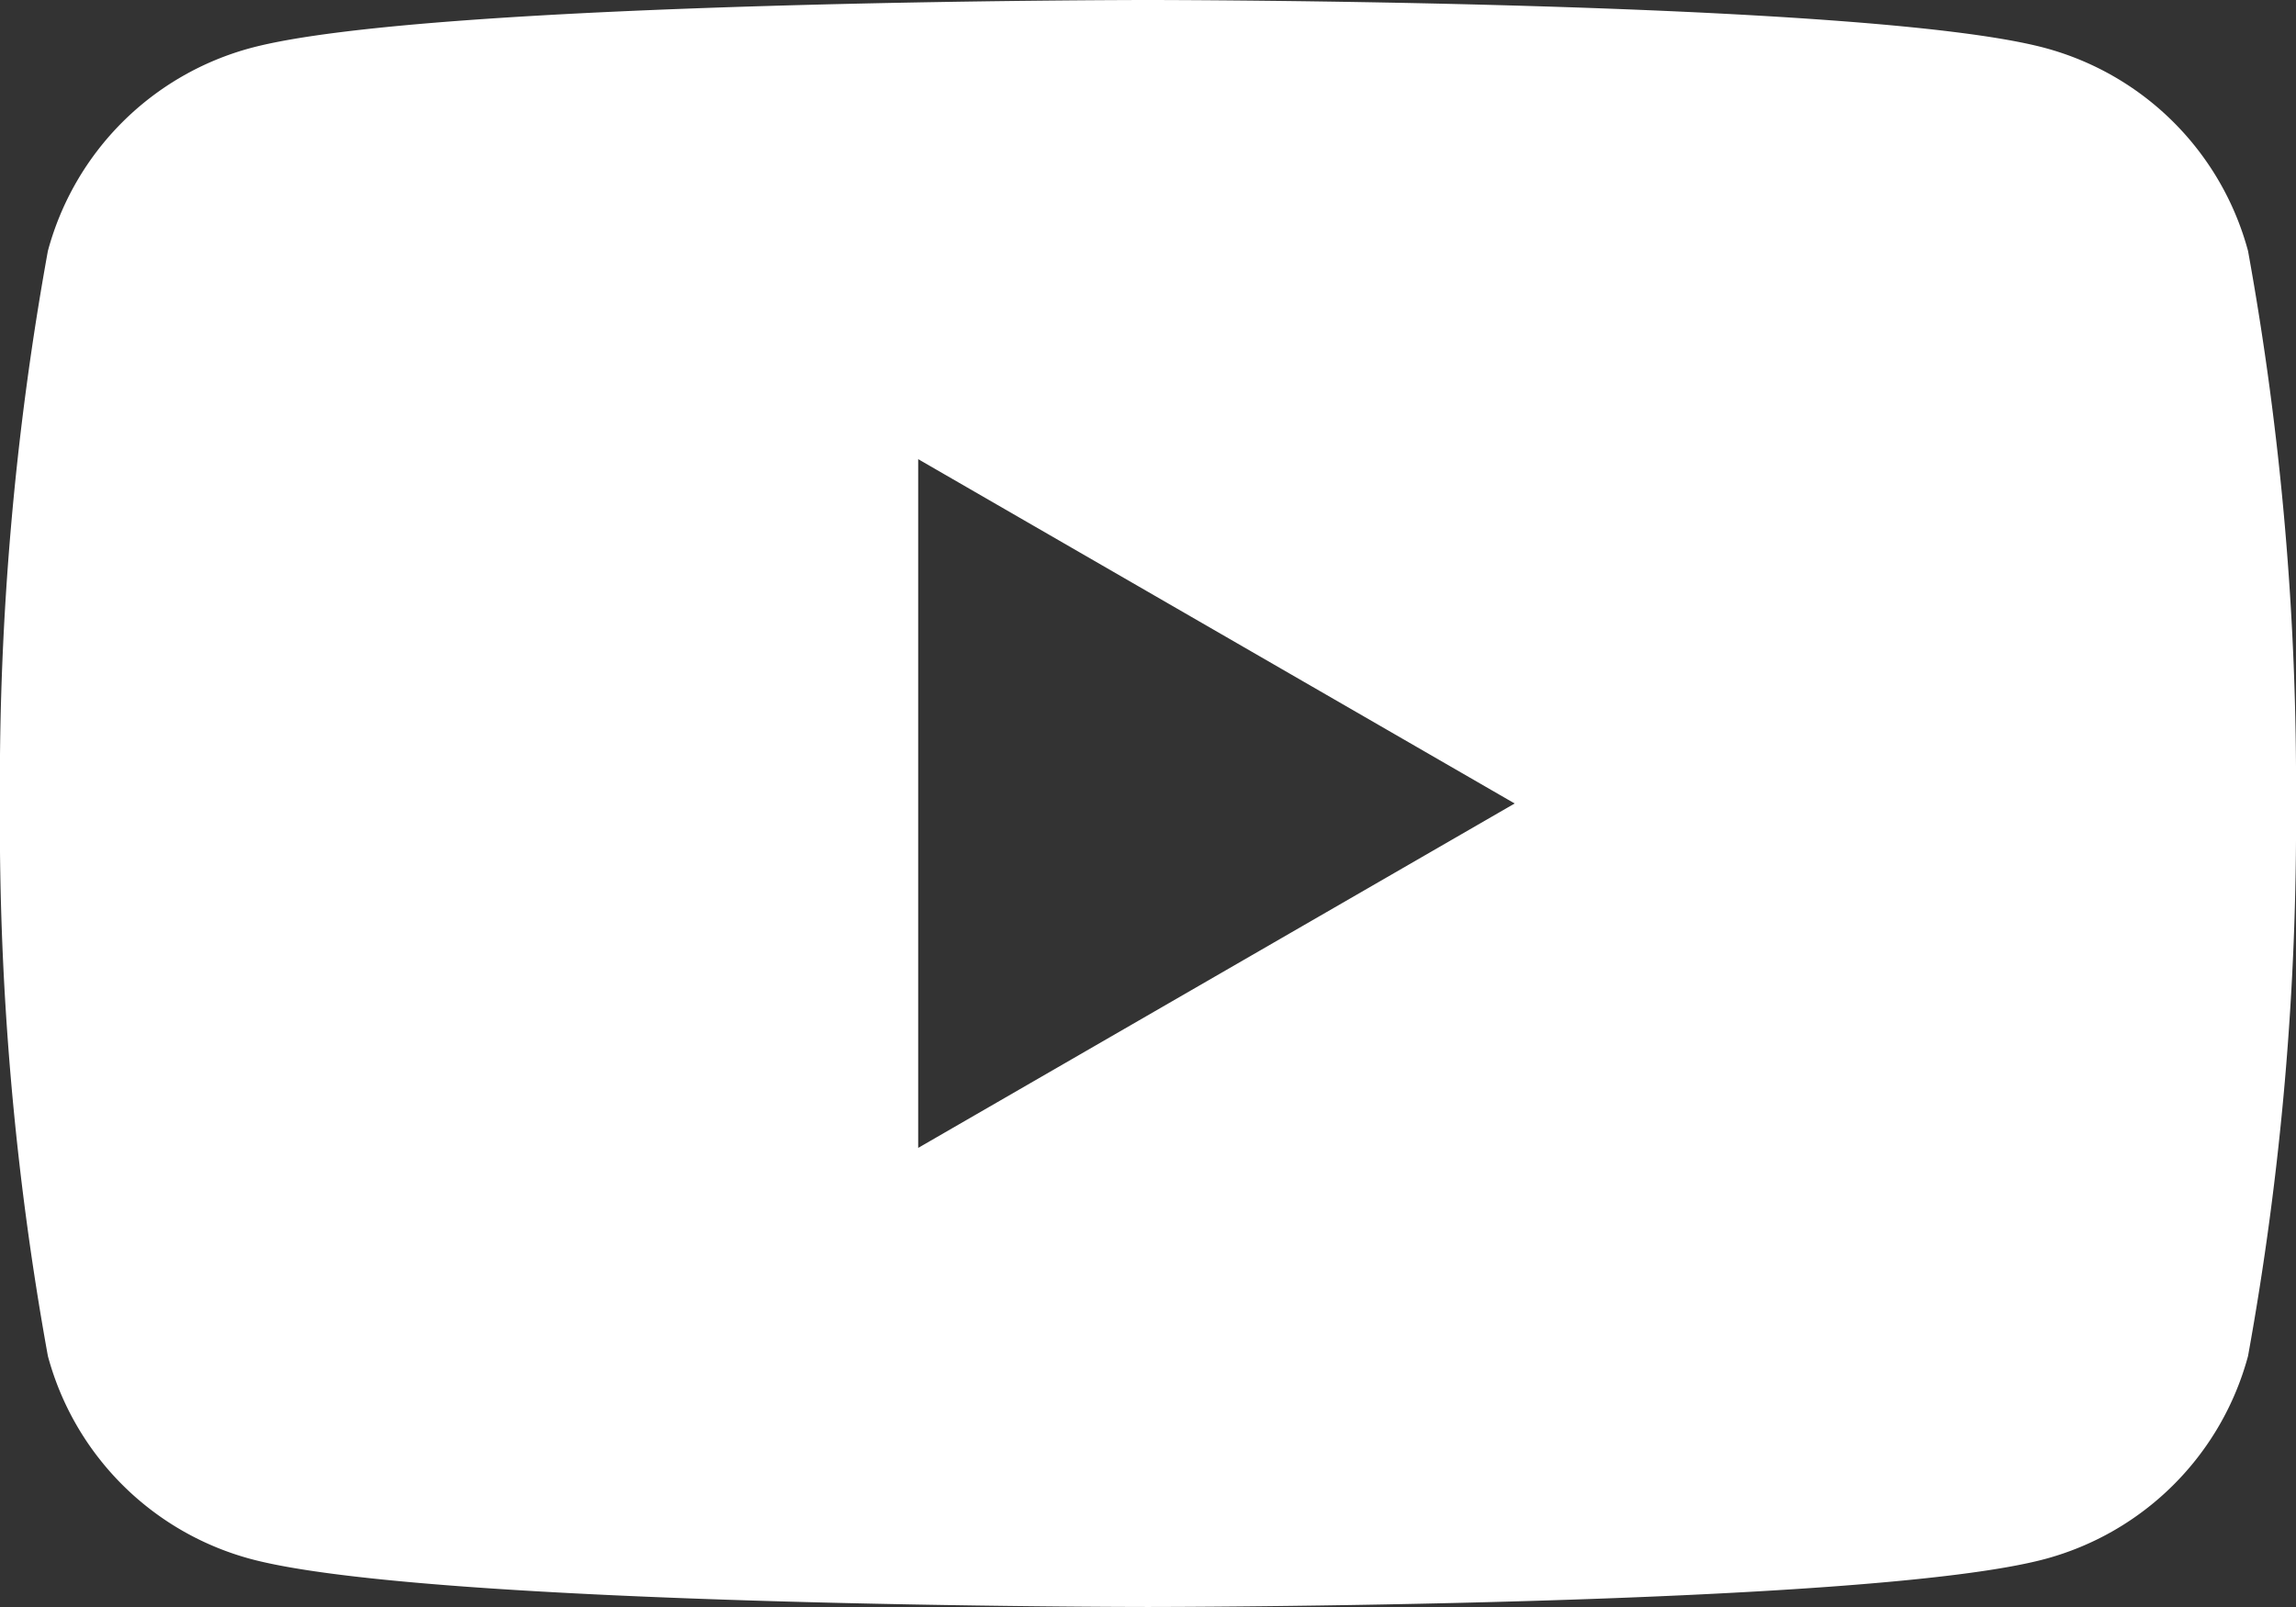
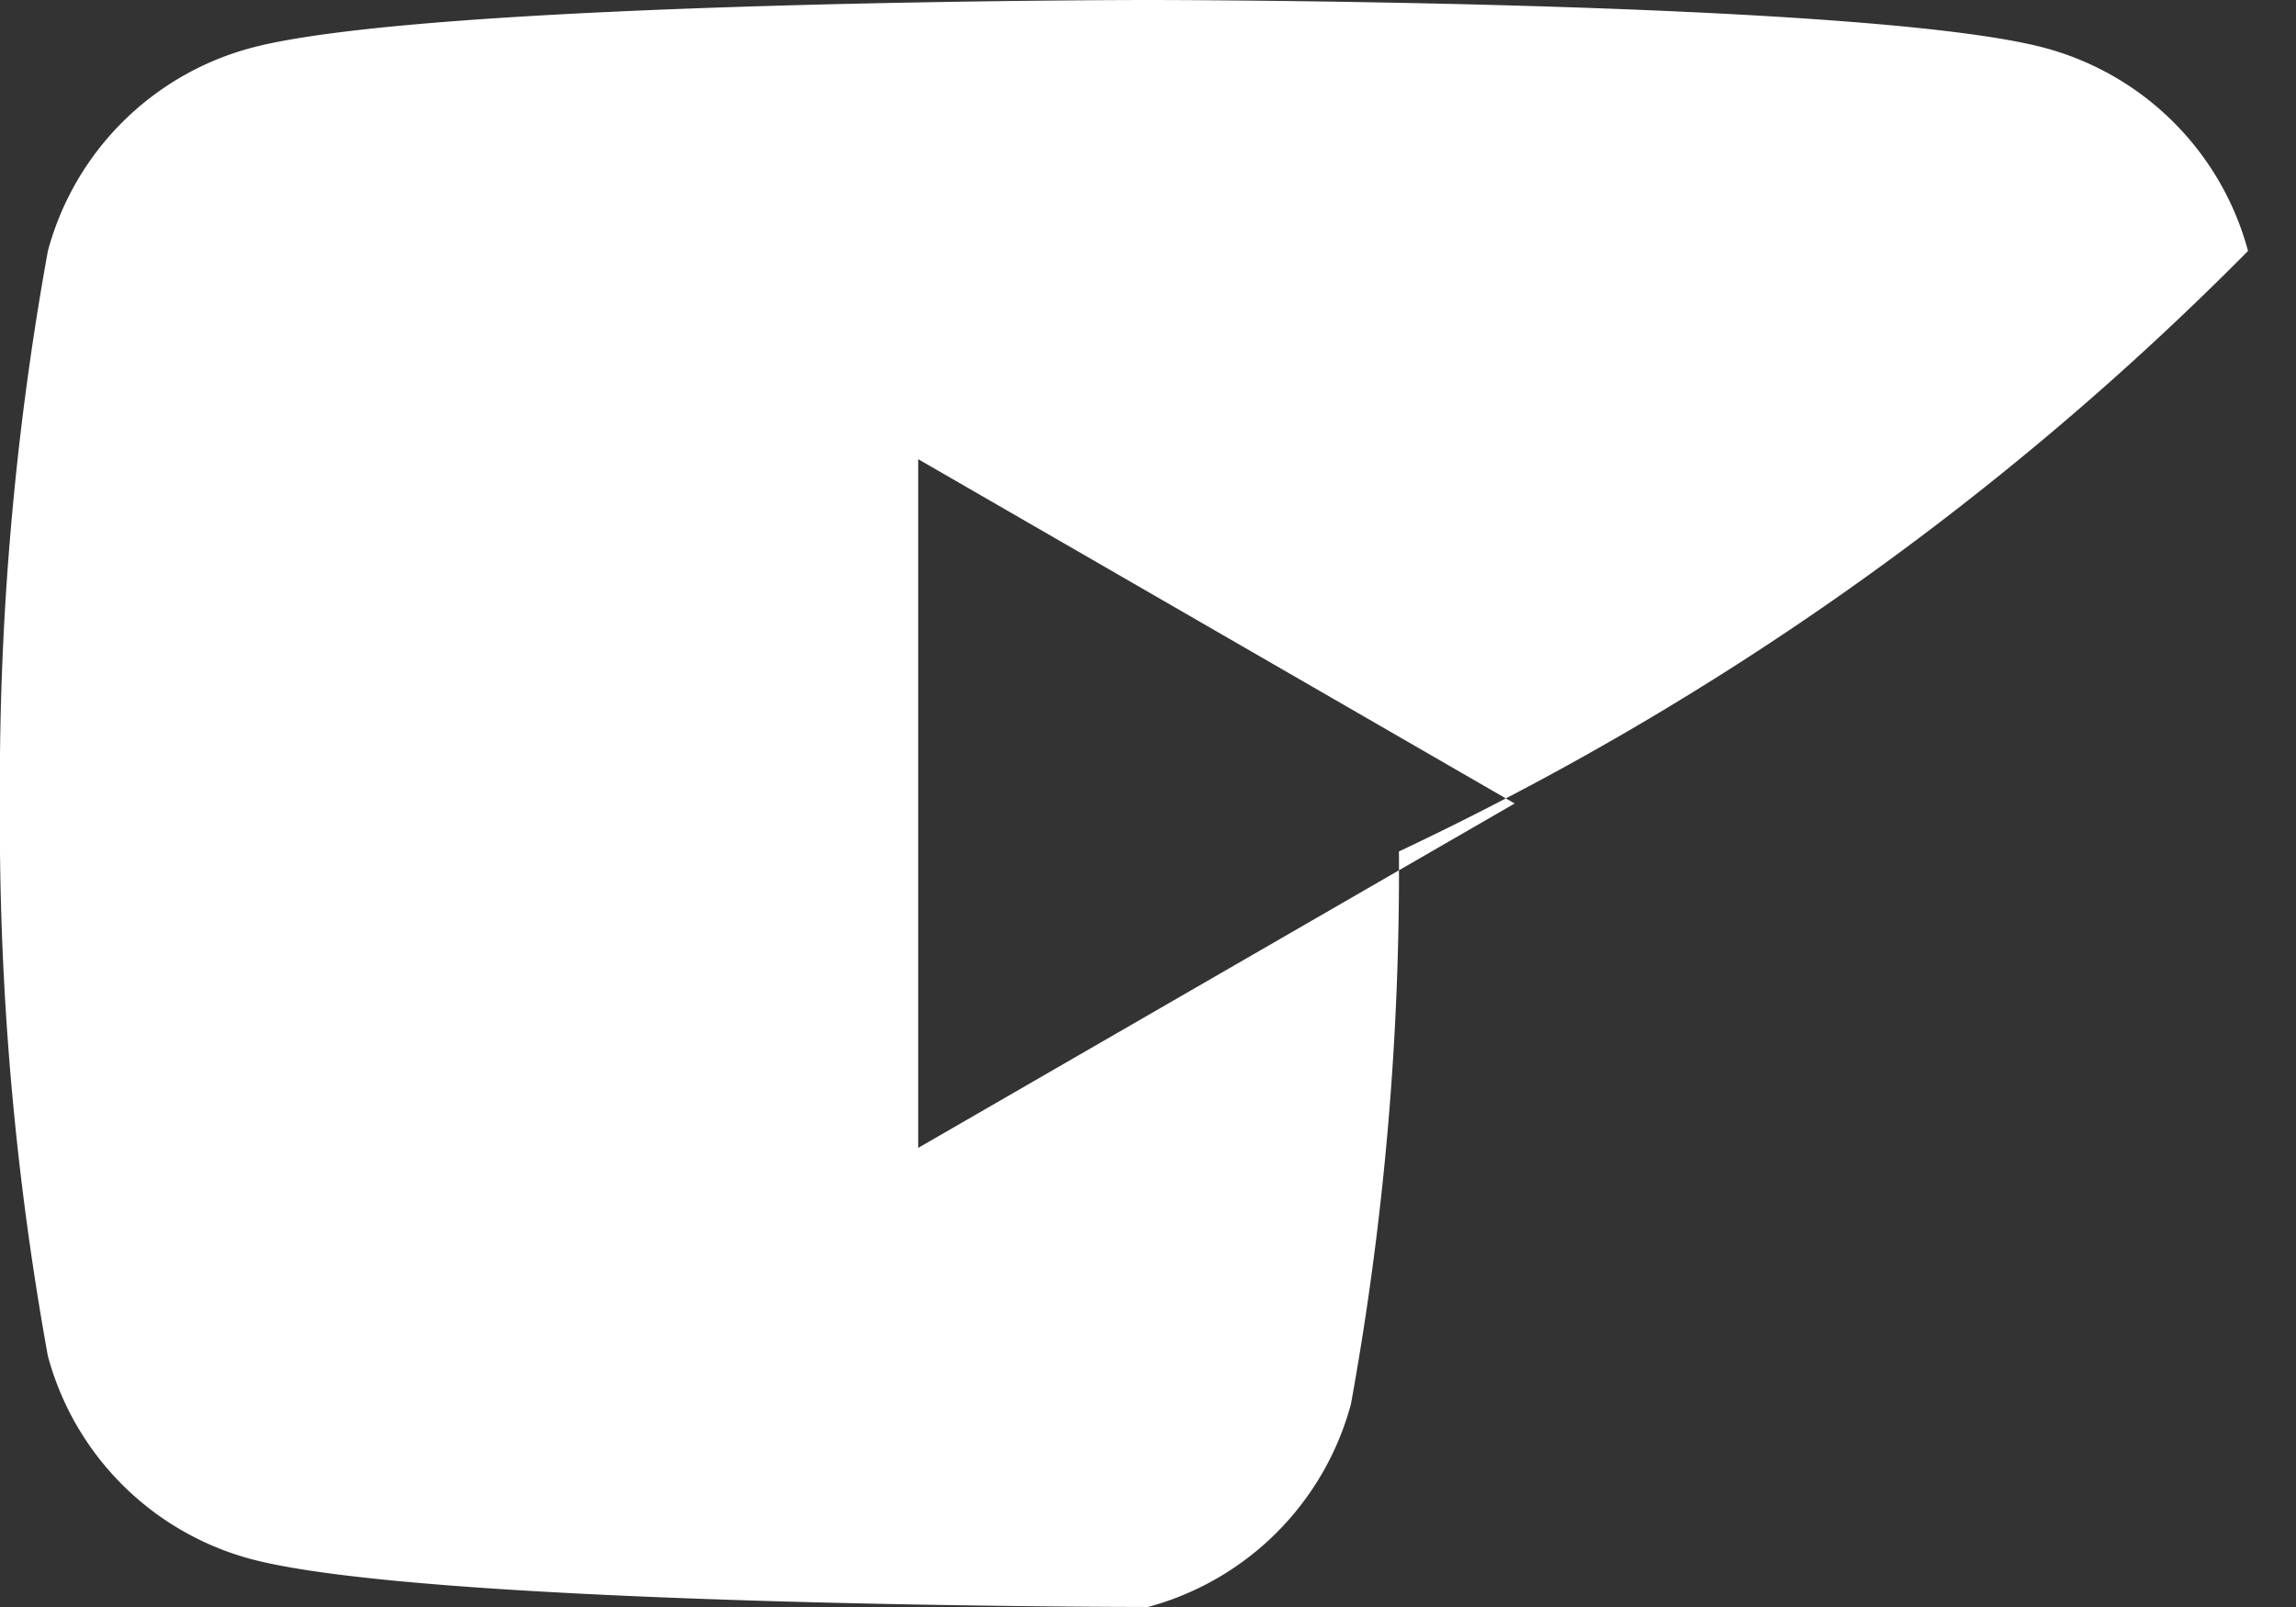
<svg xmlns="http://www.w3.org/2000/svg" width="28.049" height="19.635" viewBox="0 0 28.049 19.635">
  <rect x="0" y="0" width="28.049" height="19.635" fill="#333333" stroke="none" />
-   <path id="Path_18" data-name="Path 18" d="M562.246-147.427a3.513,3.513,0,0,0-2.48-2.48c-2.187-.586-10.959-.586-10.959-.586s-8.771,0-10.959.586a3.512,3.512,0,0,0-2.48,2.48,36.514,36.514,0,0,0-.586,6.751,36.514,36.514,0,0,0,.586,6.751,3.512,3.512,0,0,0,2.48,2.48c2.187.586,10.959.586,10.959.586s8.771,0,10.959-.586a3.513,3.513,0,0,0,2.48-2.48,36.484,36.484,0,0,0,.586-6.751A36.484,36.484,0,0,0,562.246-147.427ZM546-136.468v-8.415l7.287,4.207Z" transform="translate(-534.783 150.493)" fill="#fff" />
+   <path id="Path_18" data-name="Path 18" d="M562.246-147.427a3.513,3.513,0,0,0-2.48-2.48c-2.187-.586-10.959-.586-10.959-.586s-8.771,0-10.959.586a3.512,3.512,0,0,0-2.48,2.48,36.514,36.514,0,0,0-.586,6.751,36.514,36.514,0,0,0,.586,6.751,3.512,3.512,0,0,0,2.48,2.48c2.187.586,10.959.586,10.959.586a3.513,3.513,0,0,0,2.48-2.48,36.484,36.484,0,0,0,.586-6.751A36.484,36.484,0,0,0,562.246-147.427ZM546-136.468v-8.415l7.287,4.207Z" transform="translate(-534.783 150.493)" fill="#fff" />
</svg>